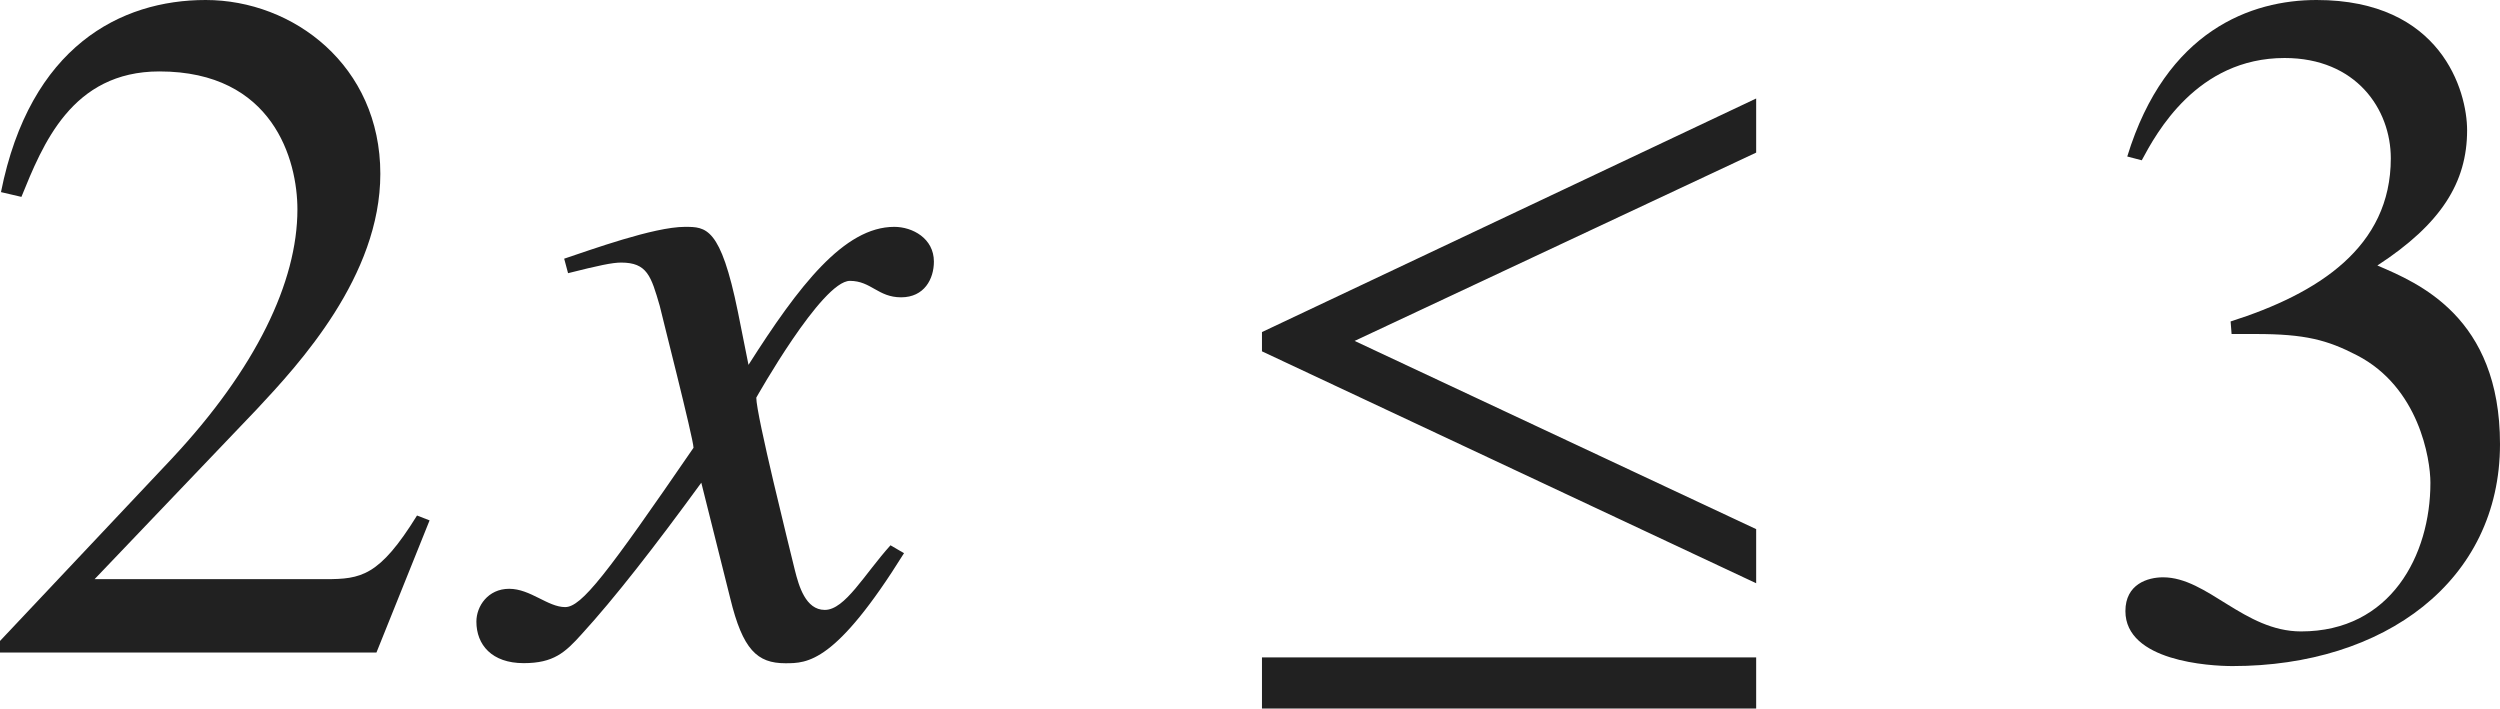
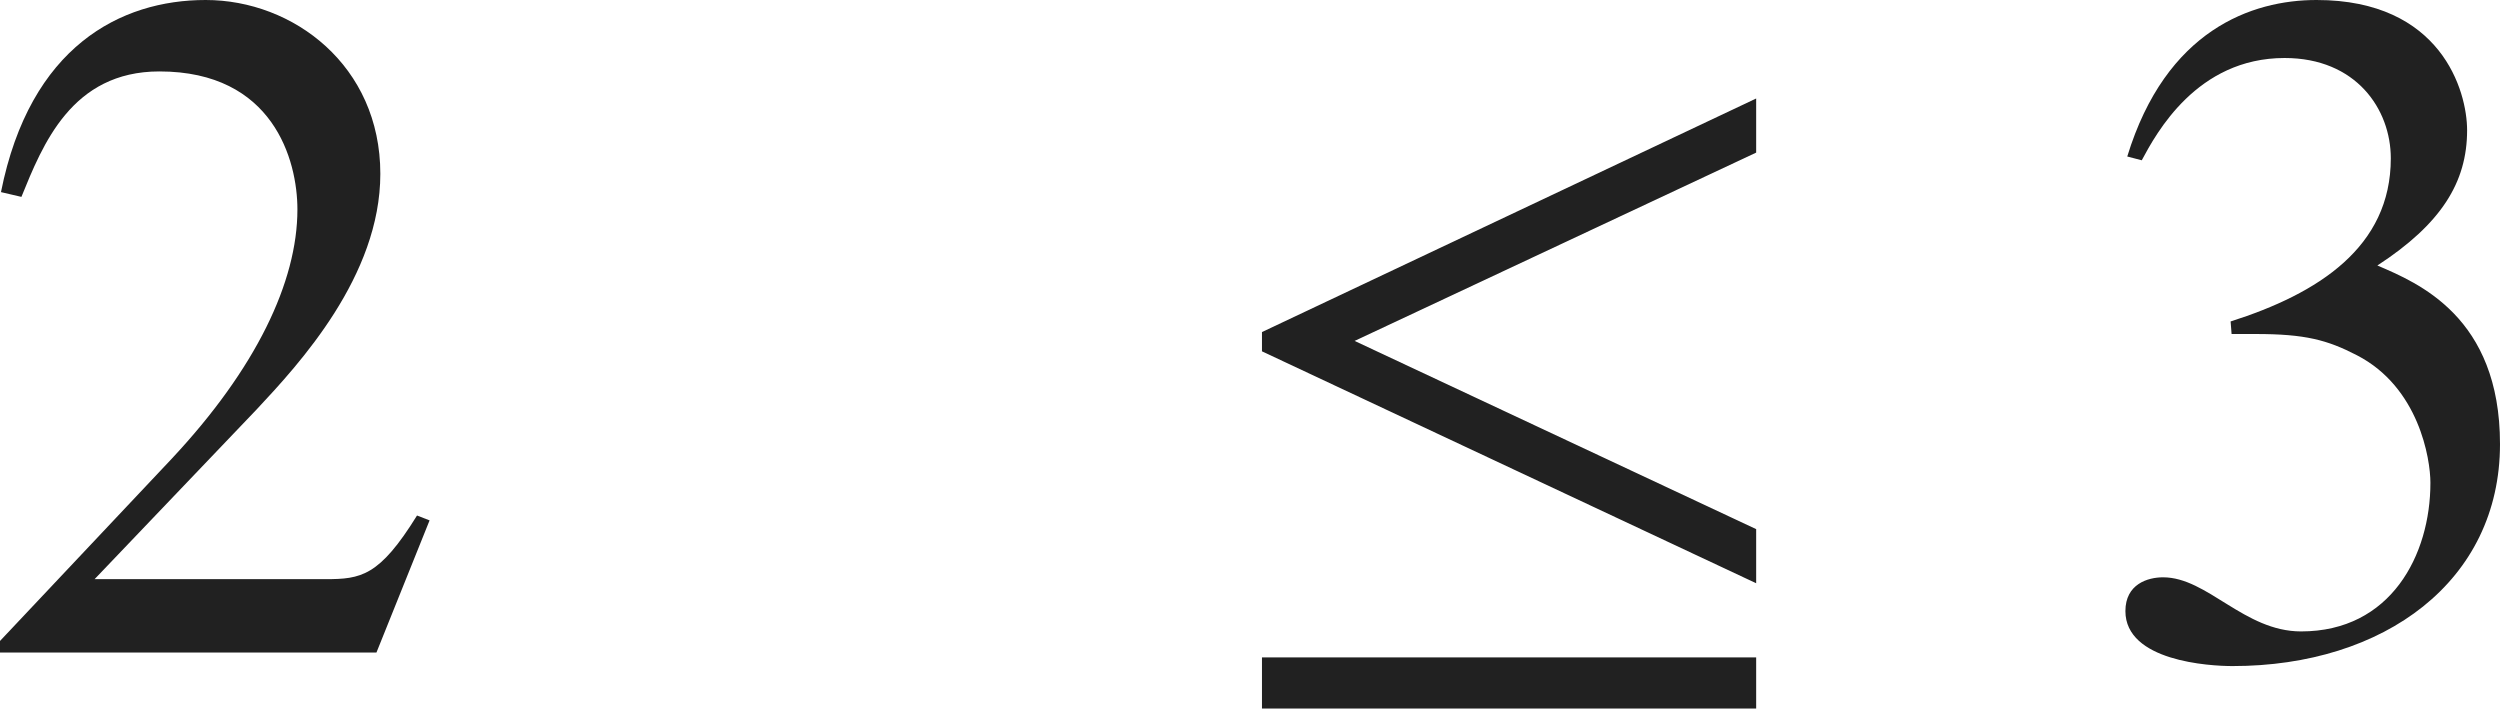
<svg xmlns="http://www.w3.org/2000/svg" version="1.1" id="レイヤー_1" x="0px" y="0px" viewBox="0 0 25.688 7.28" style="enable-background:new 0 0 25.688 7.28;" xml:space="preserve" preserveAspectRatio="xMinYMin meet">
  <g>
    <path style="fill:#212121;" d="M3.868,6.705H0V6.586l1.766-1.874c0.863-0.923,1.29-1.815,1.29-2.56   c0-0.506-0.248-1.418-1.418-1.418c-0.903,0-1.2,0.754-1.418,1.289L0.01,1.974C0.308,0.477,1.24,0,2.113,0   c0.902,0,1.795,0.675,1.795,1.786c0,1.051-0.833,1.953-1.27,2.42L0.972,5.951h2.371c0.367,0,0.555-0.029,0.942-0.654l0.129,0.05   L3.868,6.705z" />
  </g>
  <g>
-     <path style="fill:#212121;" d="M9.289,5.684c-0.704,1.131-0.992,1.131-1.22,1.131c-0.288,0-0.437-0.139-0.565-0.665L7.206,4.96   C6.729,5.614,6.313,6.149,5.976,6.517C5.807,6.705,5.688,6.814,5.381,6.814c-0.327,0-0.486-0.188-0.486-0.427   c0-0.158,0.119-0.337,0.337-0.337s0.397,0.188,0.575,0.188c0.169,0,0.427-0.338,1.319-1.637c0-0.09-0.337-1.408-0.347-1.458   C6.69,2.837,6.65,2.698,6.382,2.698c-0.089,0-0.228,0.029-0.545,0.109l-0.04-0.149c0.268-0.089,0.922-0.327,1.24-0.327   c0.218,0,0.367,0,0.545,0.873l0.109,0.545c0.516-0.812,0.982-1.418,1.498-1.418c0.188,0,0.407,0.119,0.407,0.357   c0,0.179-0.099,0.367-0.337,0.367c-0.238,0-0.308-0.169-0.526-0.169c-0.288,0-0.962,1.2-0.962,1.2c0,0.179,0.337,1.527,0.397,1.775   c0.04,0.158,0.109,0.406,0.307,0.406c0.208,0,0.407-0.367,0.675-0.664L9.289,5.684z" />
-   </g>
+     </g>
  <g>
    <path style="fill:#212121;" d="M12.967,3.61V3.412l5.078-2.4v0.556l-4.126,1.935l4.126,1.934v0.556L12.967,3.61z M12.967,7.28   V6.755h5.078V7.28H12.967z" />
  </g>
  <g>
    <path style="fill:#212121;" d="M22.92,3.303c0.902-0.287,1.646-0.764,1.646-1.676c0-0.506-0.357-1.031-1.091-1.031   c-0.902,0-1.319,0.773-1.468,1.051l-0.149-0.039C22.256,0.308,23.138,0,23.803,0c1.28,0,1.547,0.933,1.547,1.339   c0,0.536-0.268,0.963-0.922,1.389c0.417,0.179,1.26,0.526,1.26,1.835c0,1.408-1.19,2.281-2.748,2.281   c-0.238,0-1.101-0.05-1.101-0.565c0-0.277,0.229-0.347,0.387-0.347c0.456,0,0.833,0.556,1.418,0.556   c0.922,0,1.329-0.784,1.329-1.527c0-0.248-0.119-0.982-0.754-1.31c-0.307-0.159-0.535-0.219-1.041-0.219H22.93L22.92,3.303z" />
  </g>
</svg>